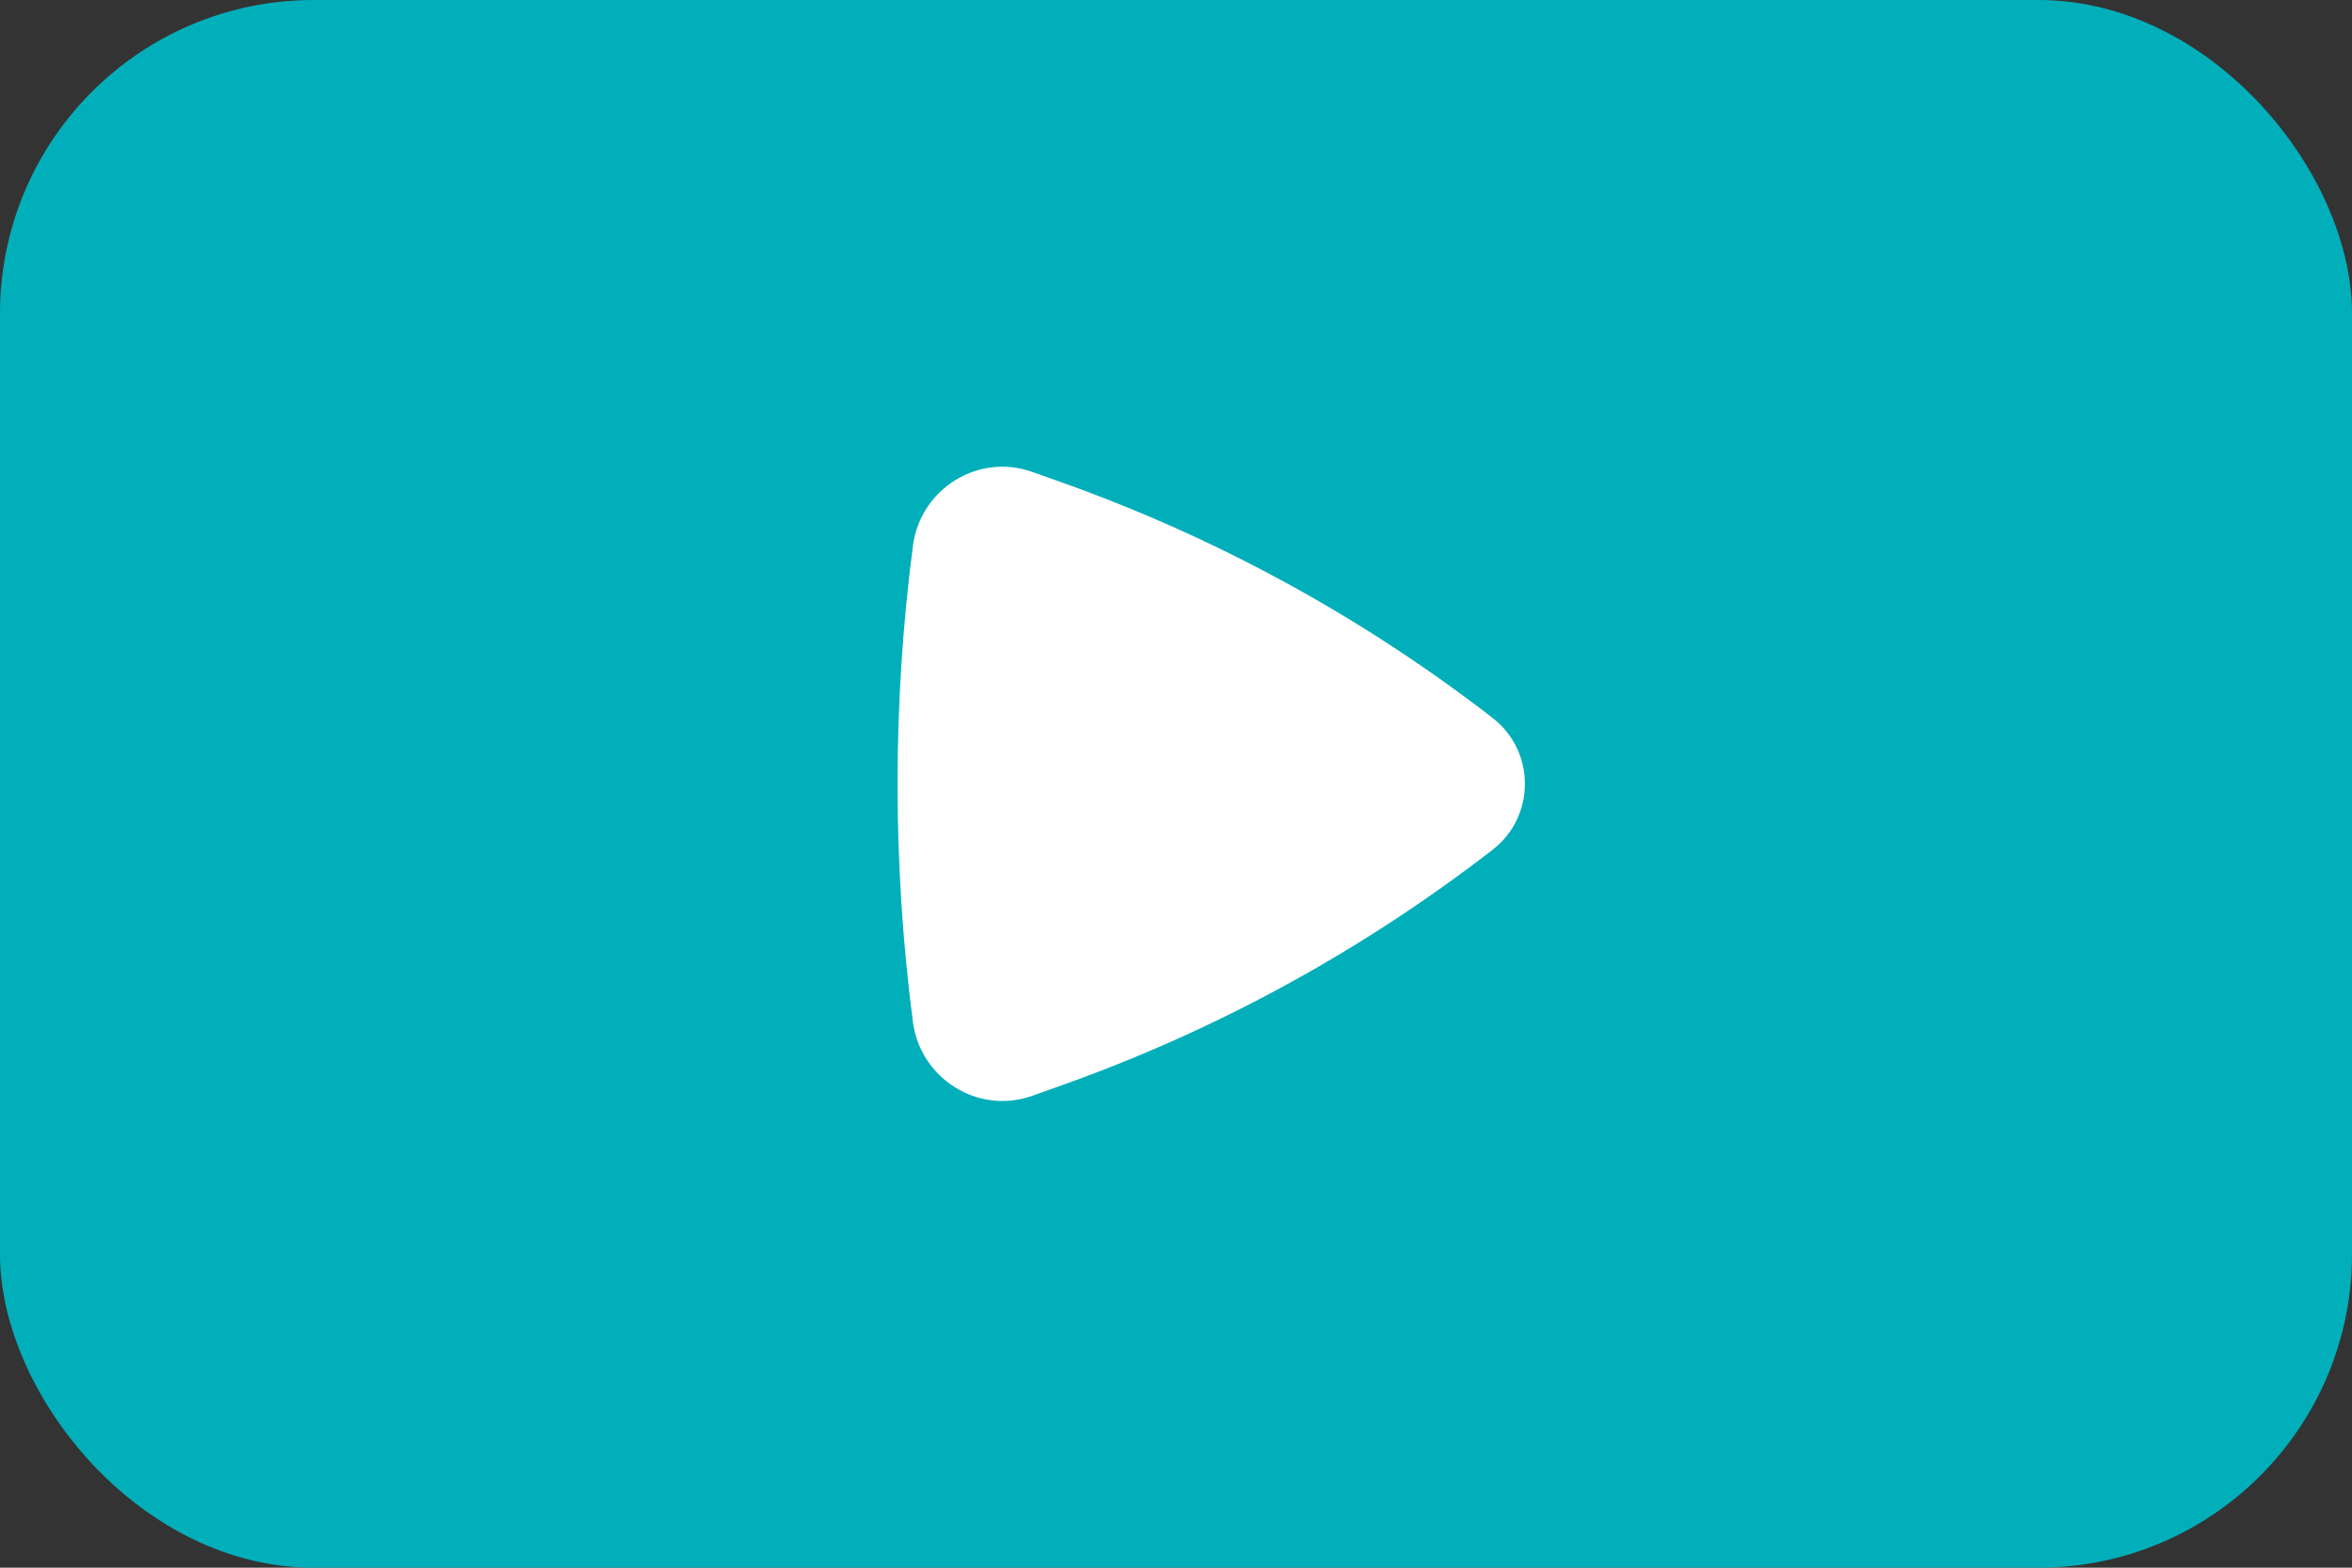
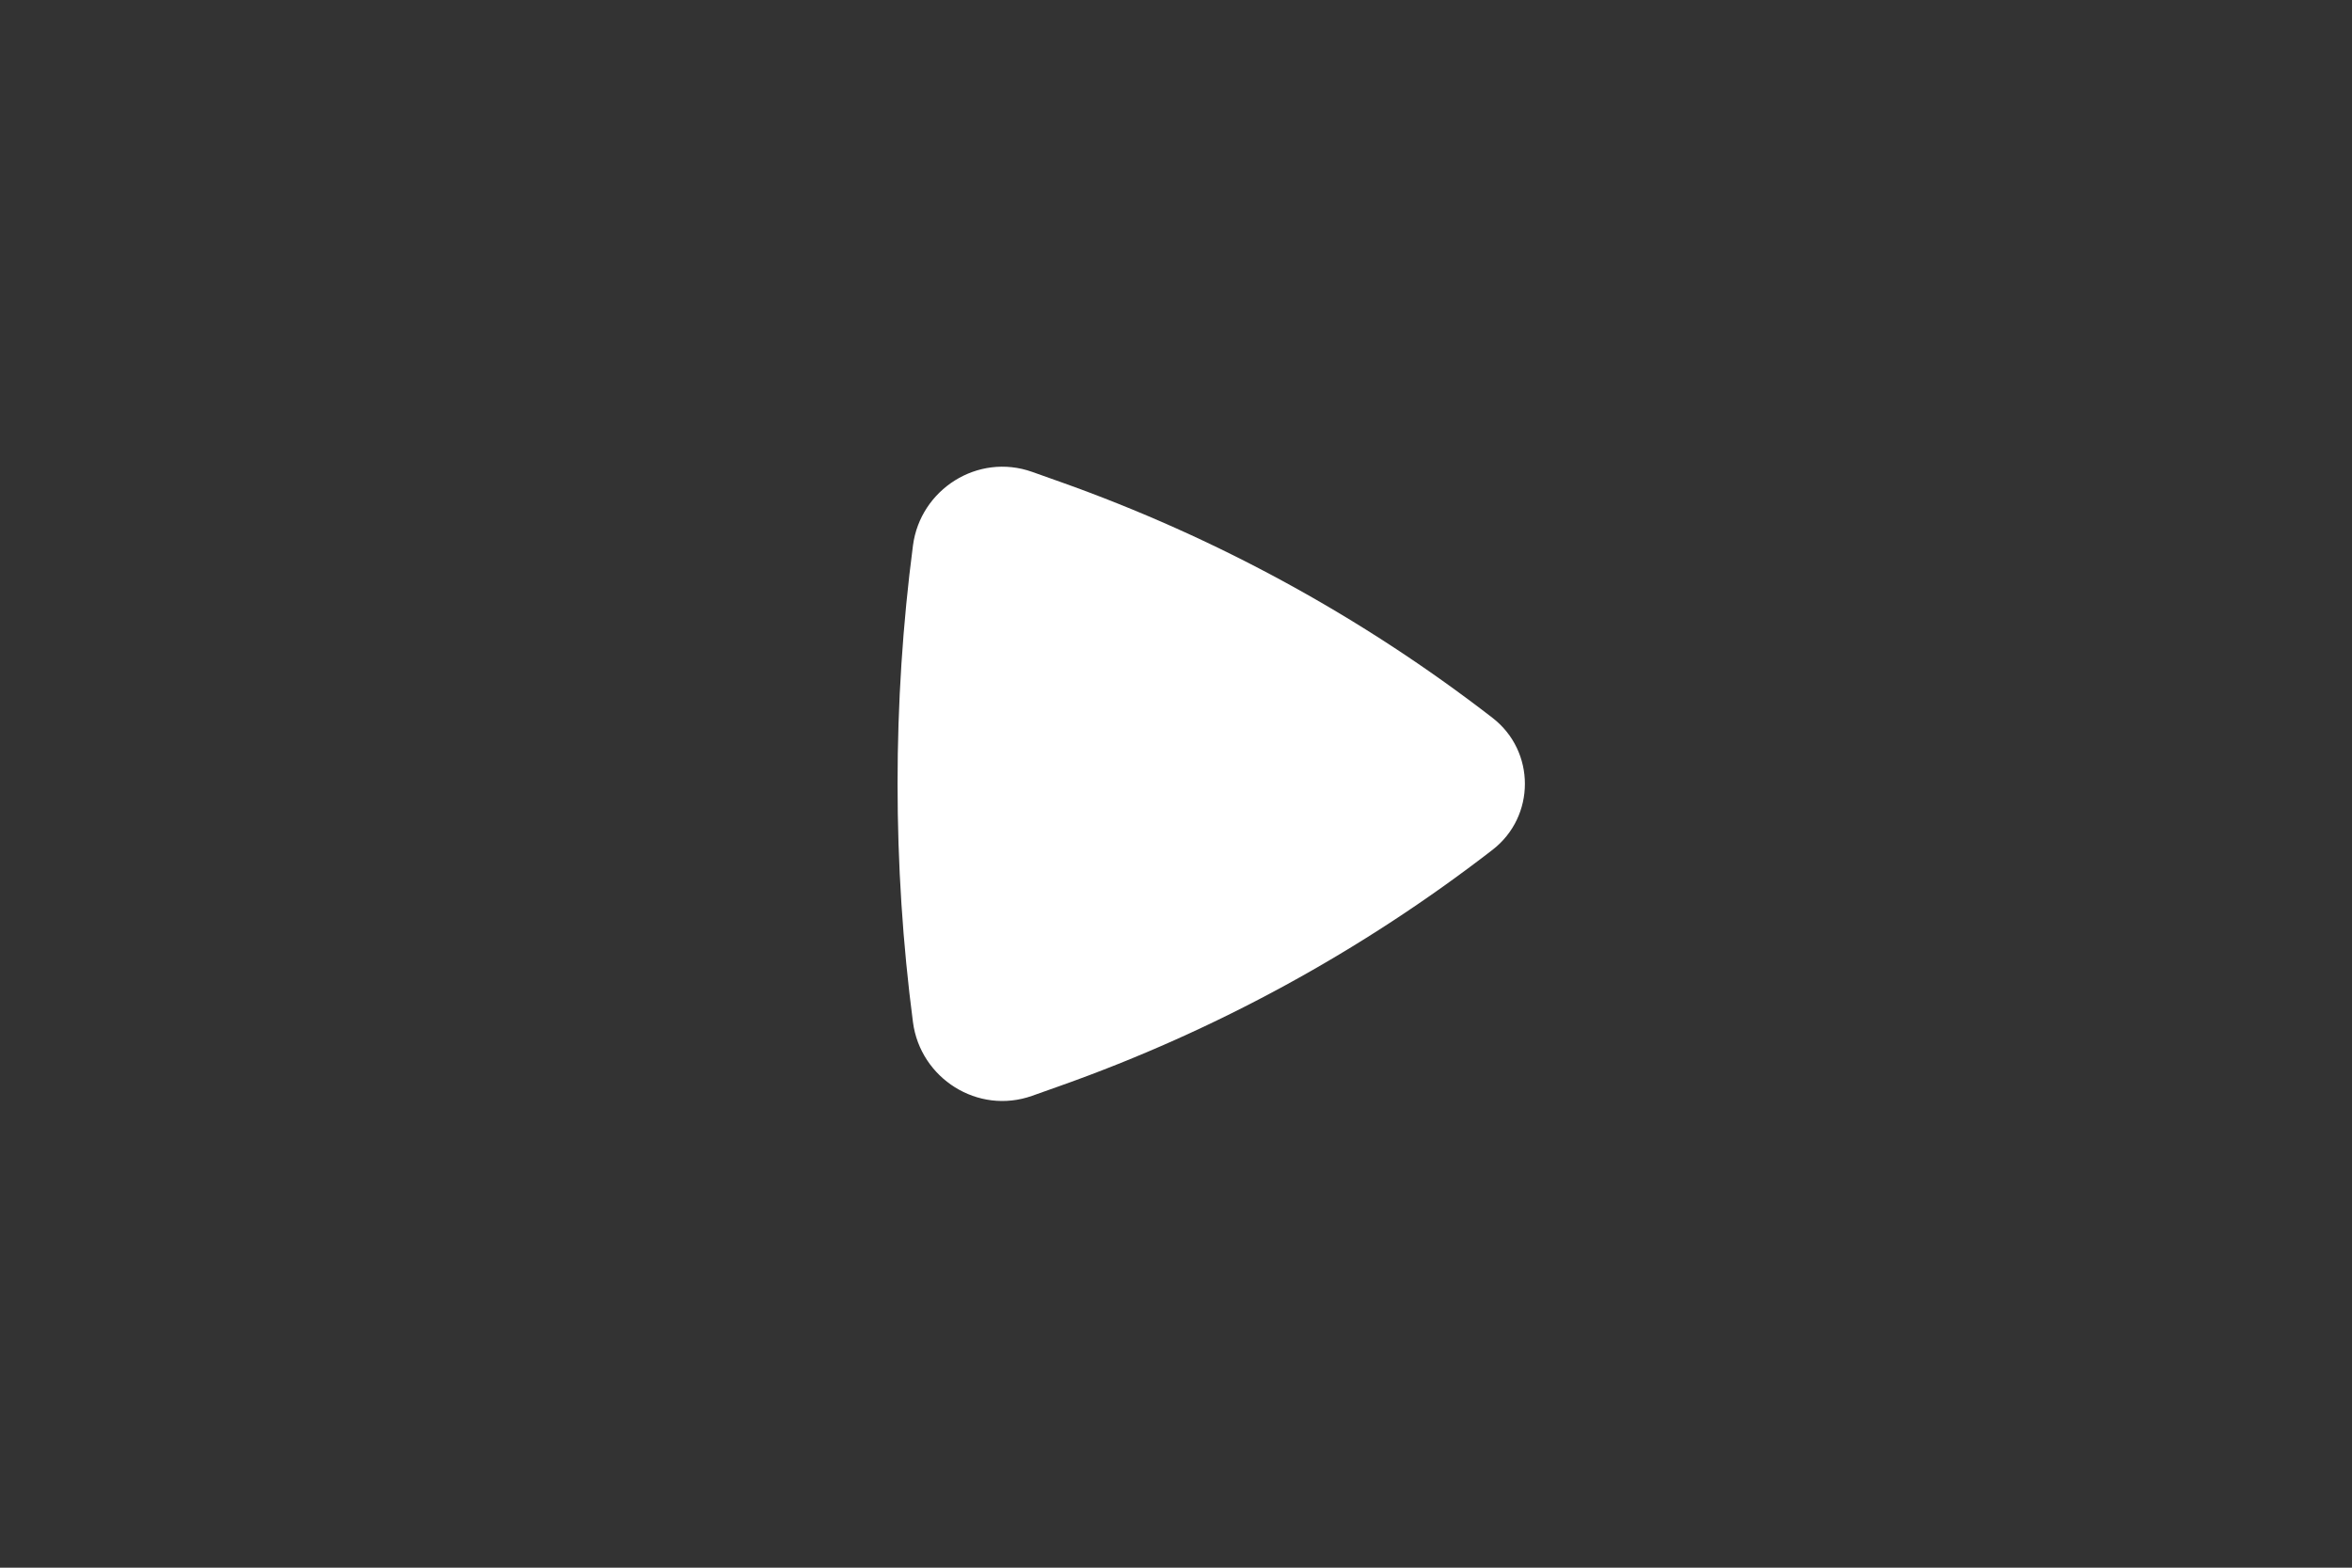
<svg xmlns="http://www.w3.org/2000/svg" width="30" height="20" viewBox="0 0 30 20" fill="none">
  <rect x="0" y="0" width="30" height="20" fill="#333333" stroke="none" />
-   <rect width="30" height="20" rx="4" fill="#01AFBA" />
  <path d="M19.037 10.842C19.588 10.416 19.588 9.584 19.037 9.158C17.371 7.869 15.512 6.854 13.528 6.149L13.165 6.02C12.472 5.774 11.739 6.243 11.645 6.959C11.383 8.959 11.383 11.041 11.645 13.041C11.739 13.757 12.472 14.226 13.165 13.98L13.528 13.851C15.512 13.147 17.371 12.131 19.037 10.842Z" fill="white" />
</svg>